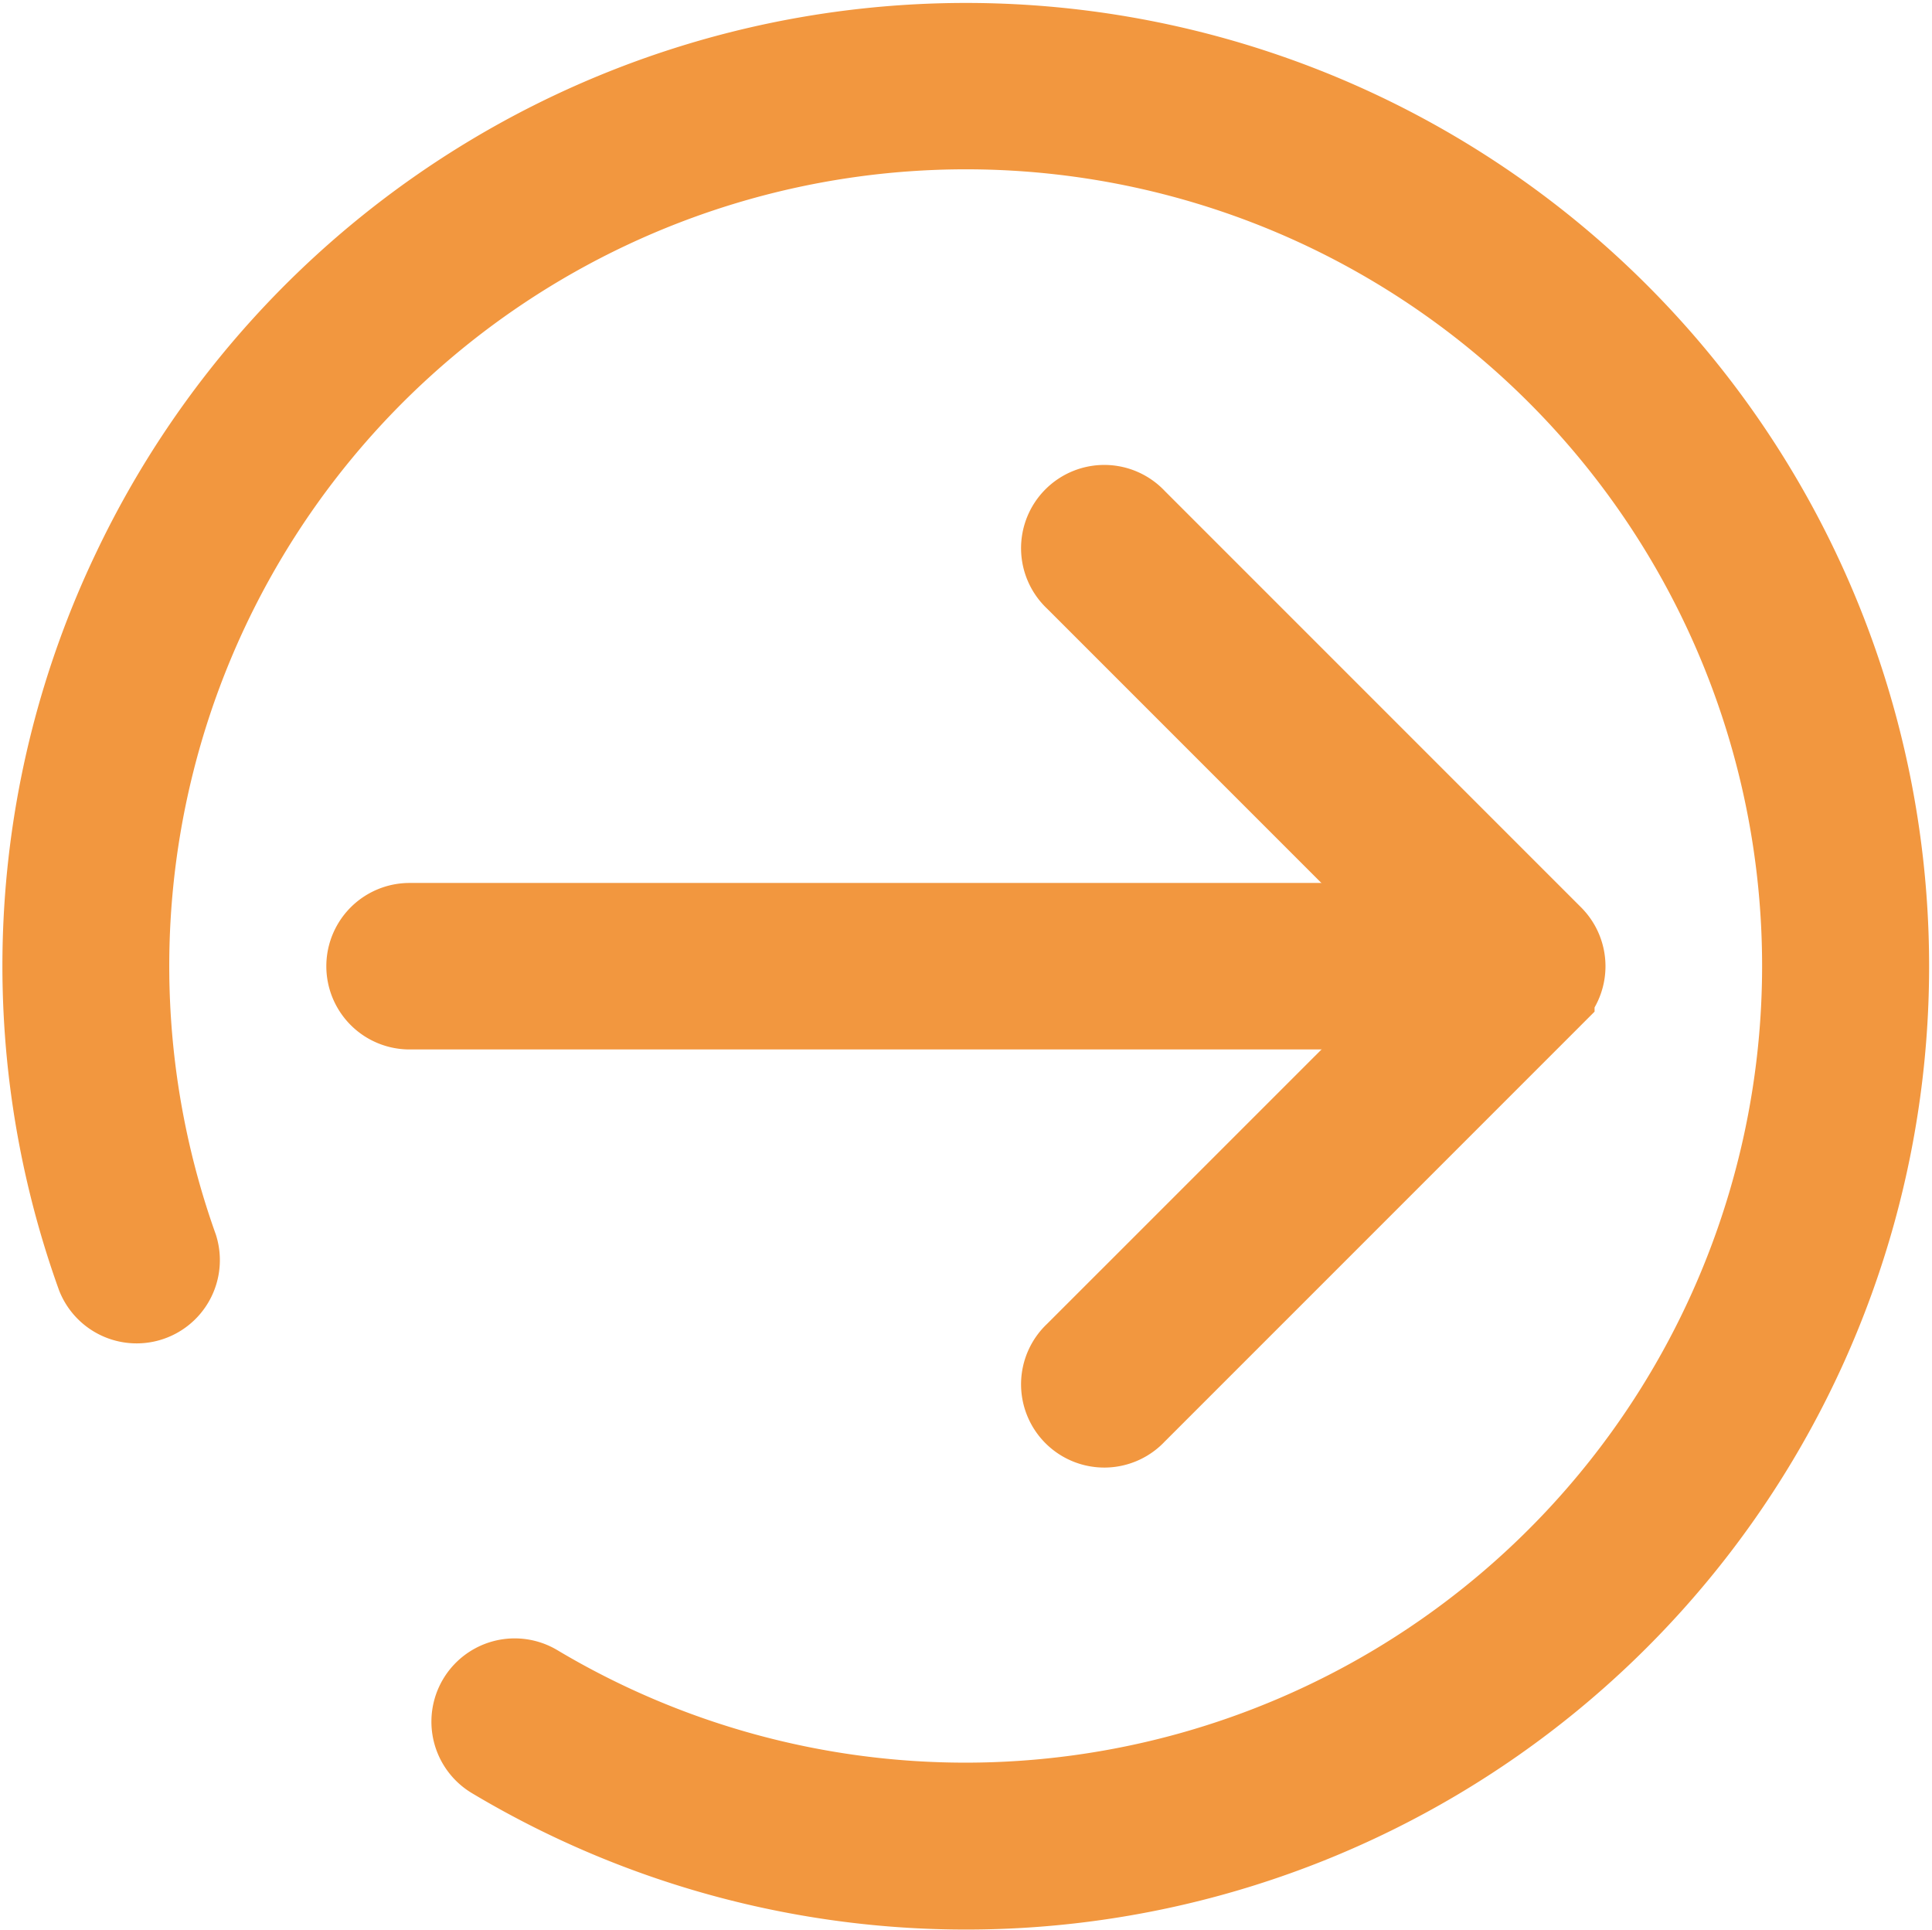
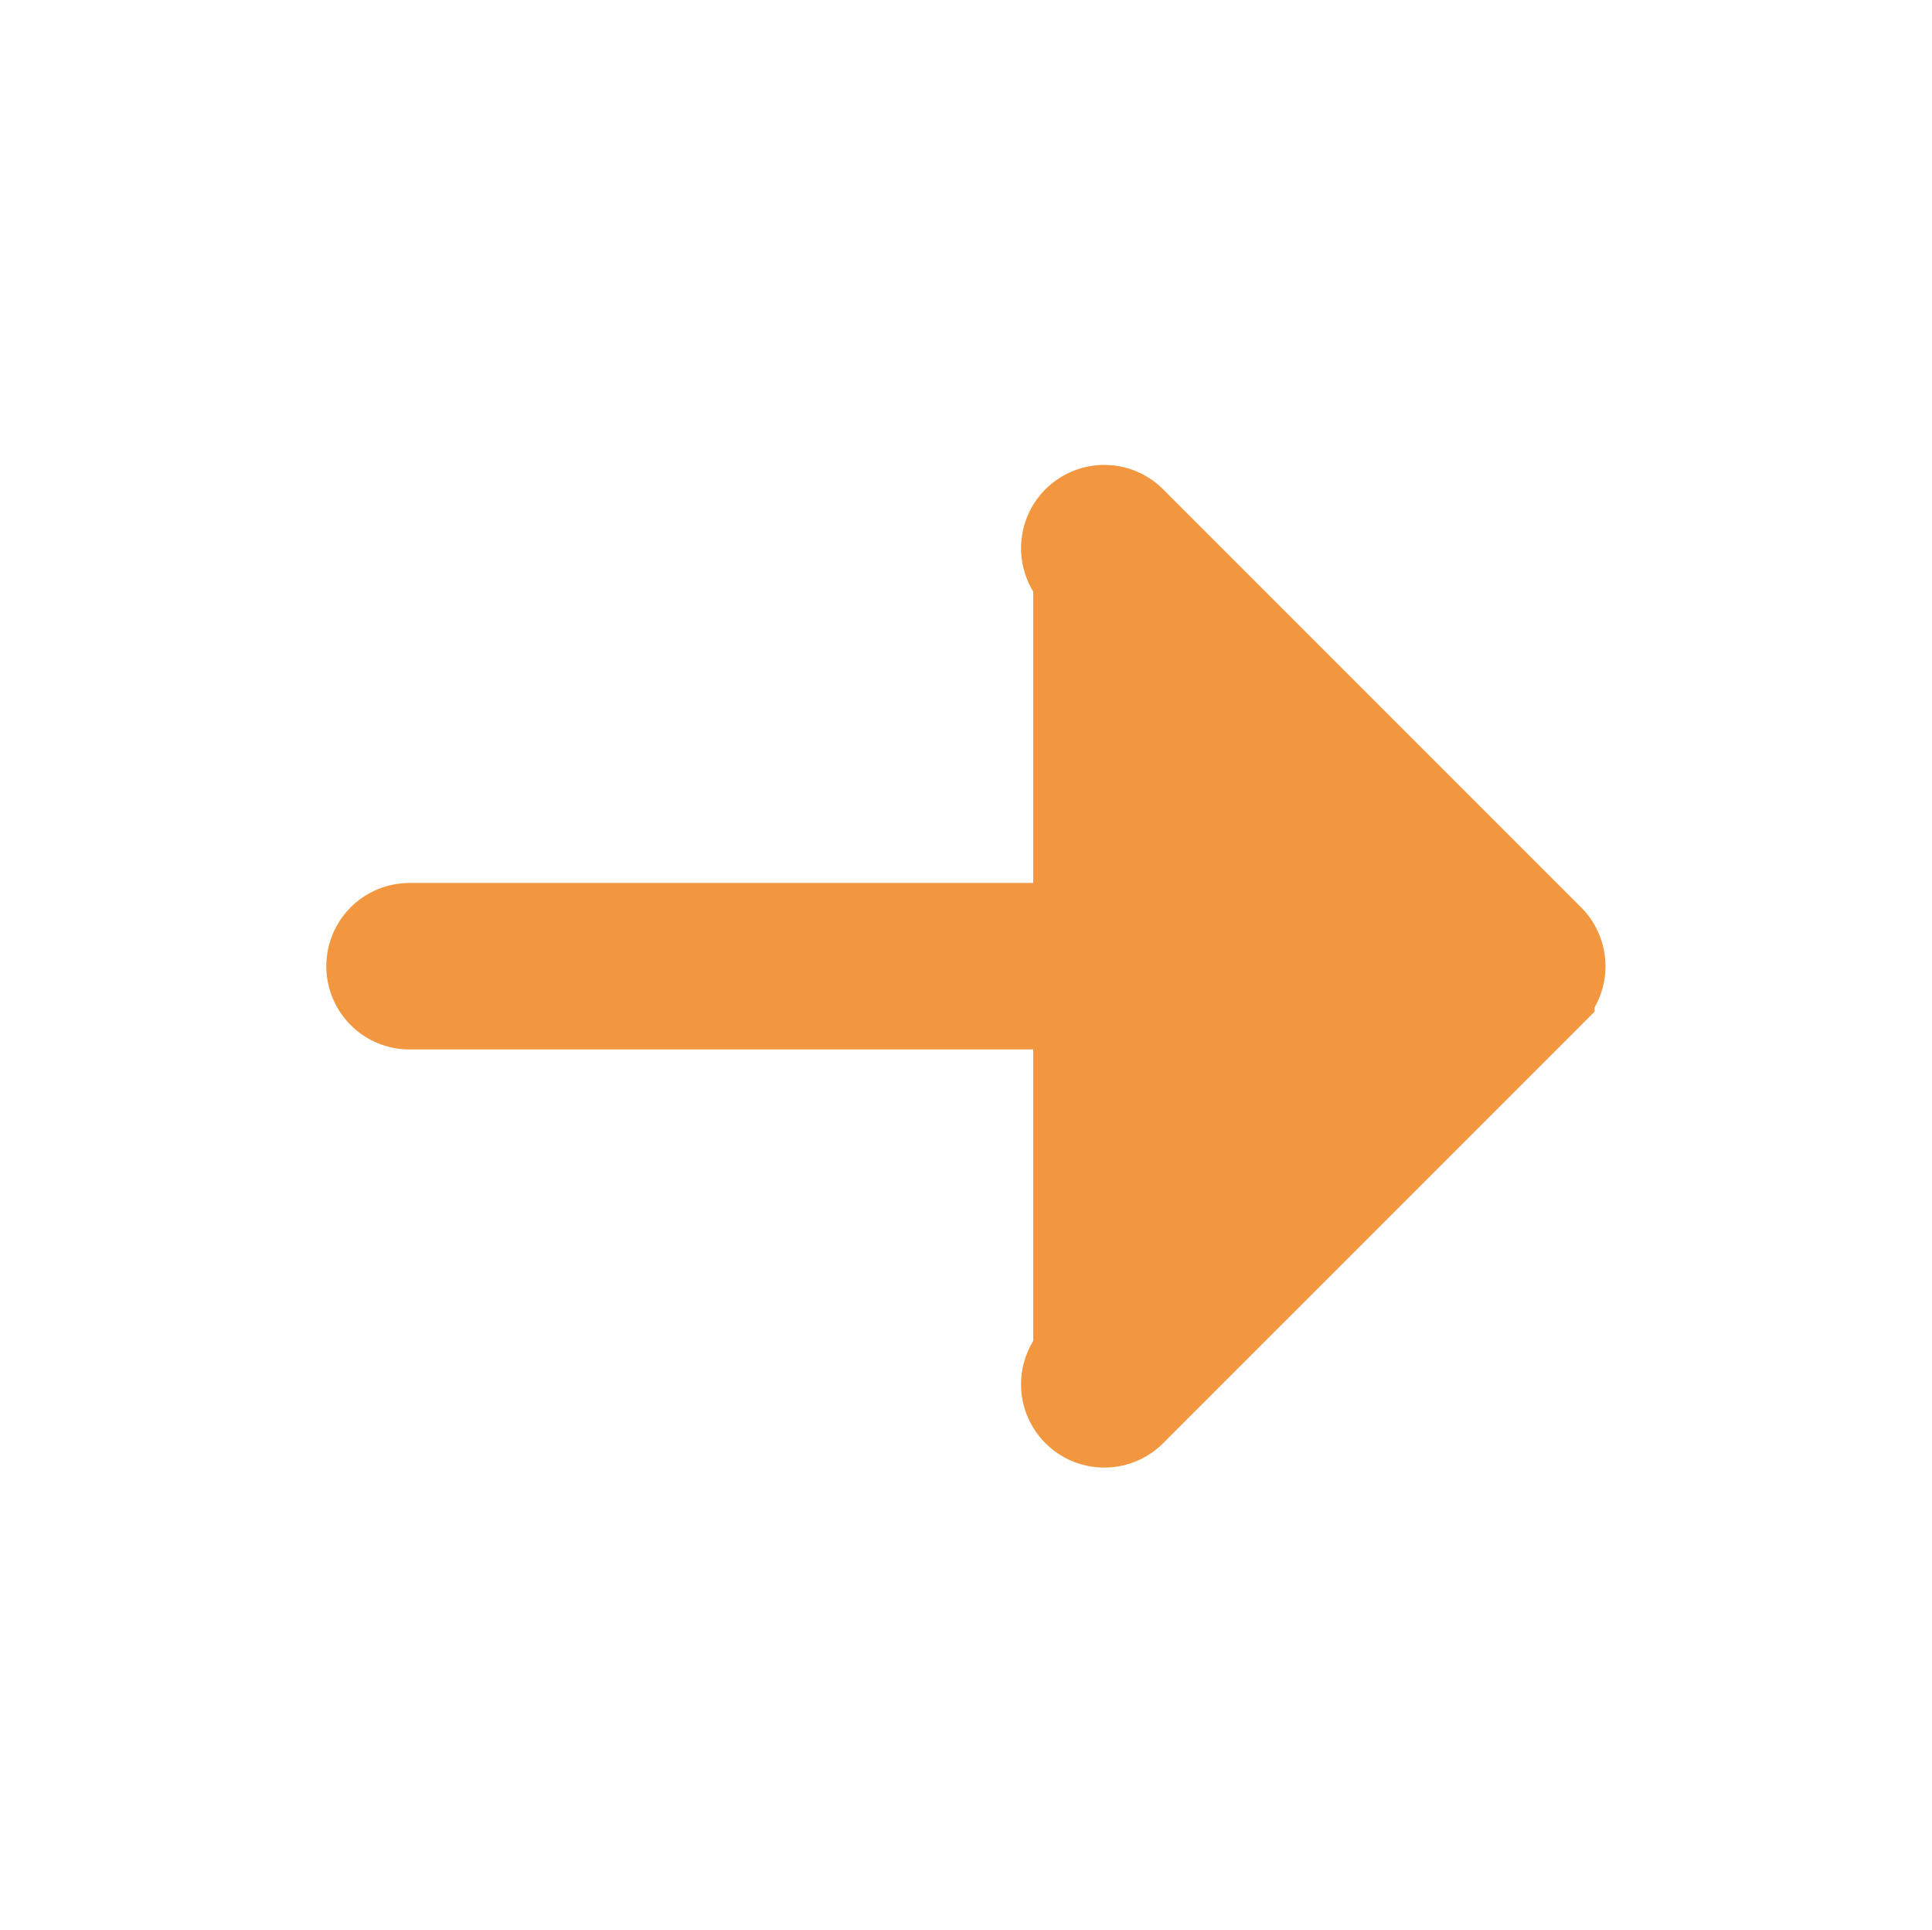
<svg xmlns="http://www.w3.org/2000/svg" width="21.053" height="21.024" viewBox="0 0 21.053 21.024">
  <defs>
    <style>.a{fill:#f2973f;stroke:#f2973f;}</style>
  </defs>
  <g transform="translate(0.526 0.508)">
-     <path class="a" d="M19.415,6.663A9.995,9.995,0,0,0,.97,5.735a9.93,9.93,0,0,0-.384,7.64.407.407,0,0,0,.766-.273A9.181,9.181,0,0,1,13.935,1.723,9.181,9.181,0,1,1,5.291,17.9a.407.407,0,0,0-.417.7A9.995,9.995,0,0,0,19.415,6.663Z" transform="translate(0 0)" />
    <path class="a" d="M63.014,141.925a.407.407,0,0,0-.407-.407H52.476a.407.407,0,1,0,0,.814H62.607A.407.407,0,0,0,63.014,141.925Z" transform="translate(-48.539 -131.906)" />
-     <path class="a" d="M164.047,83.722a.407.407,0,1,0,.575.575l4.542-4.542a.407.407,0,0,0,0-.575l-4.542-4.542a.407.407,0,1,0-.575.575l4.255,4.255Z" transform="translate(-152.814 -69.448)" />
+     <path class="a" d="M164.047,83.722a.407.407,0,1,0,.575.575l4.542-4.542a.407.407,0,0,0,0-.575l-4.542-4.542a.407.407,0,1,0-.575.575Z" transform="translate(-152.814 -69.448)" />
  </g>
</svg>